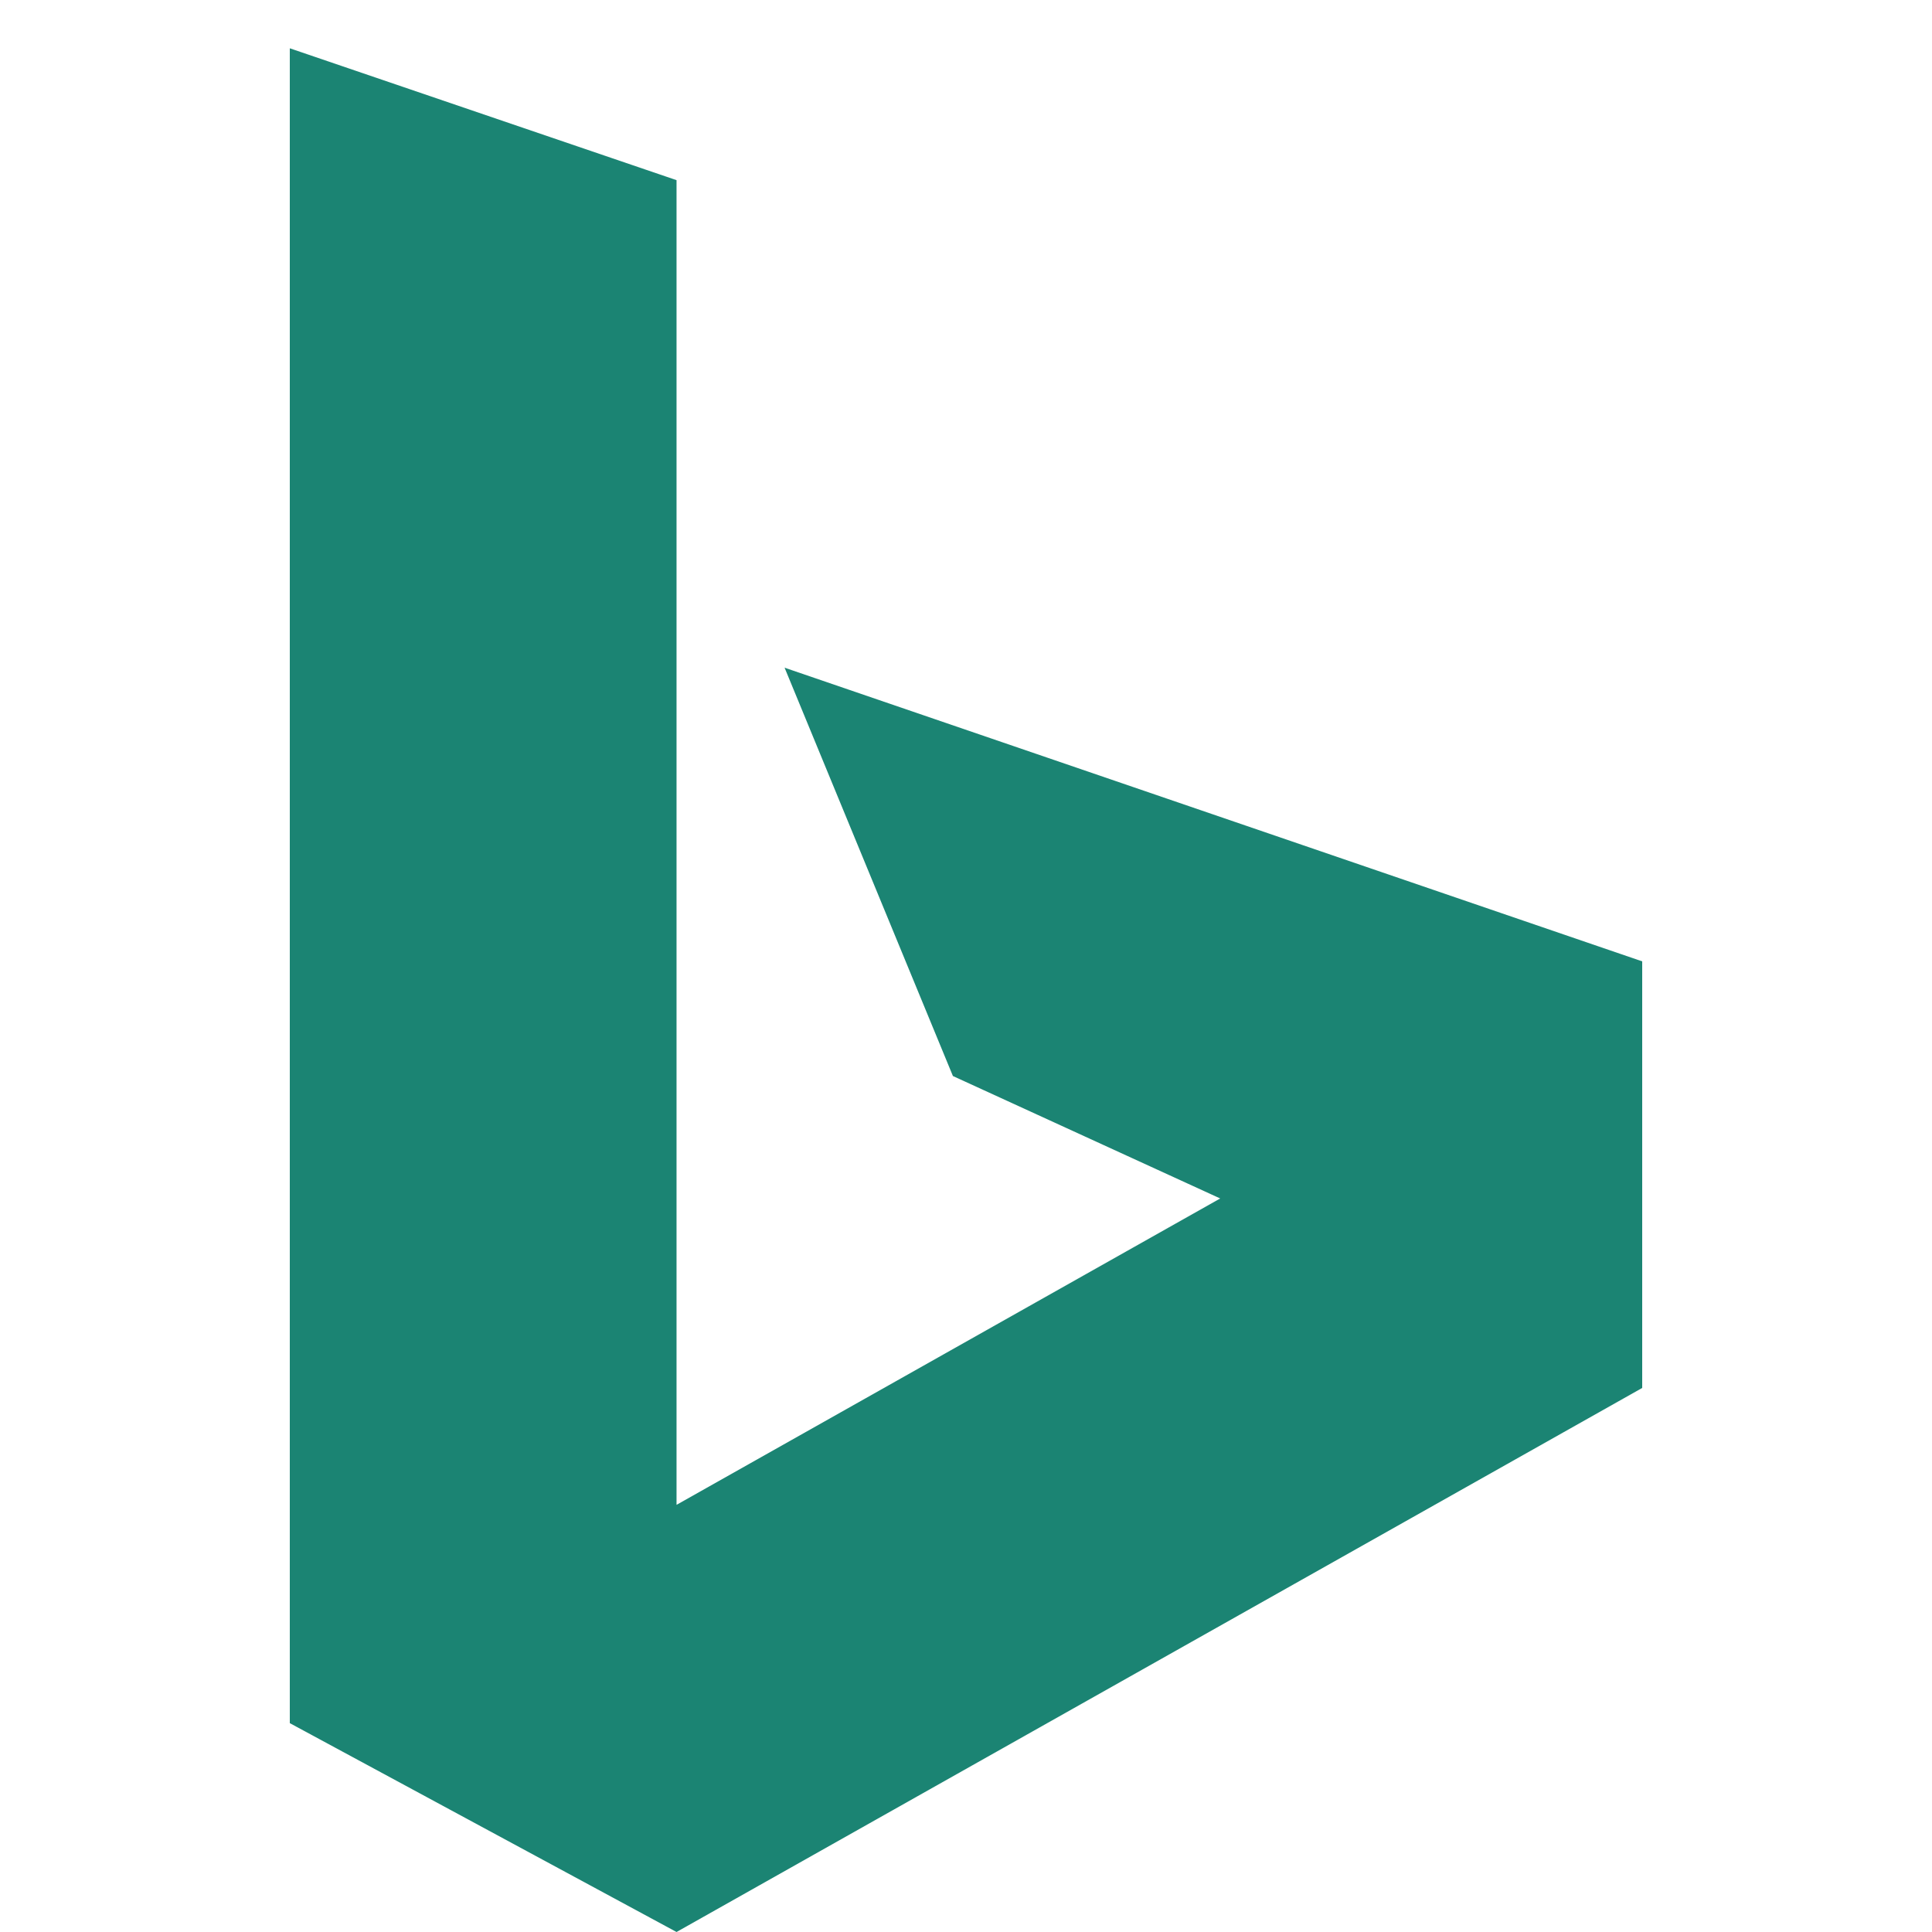
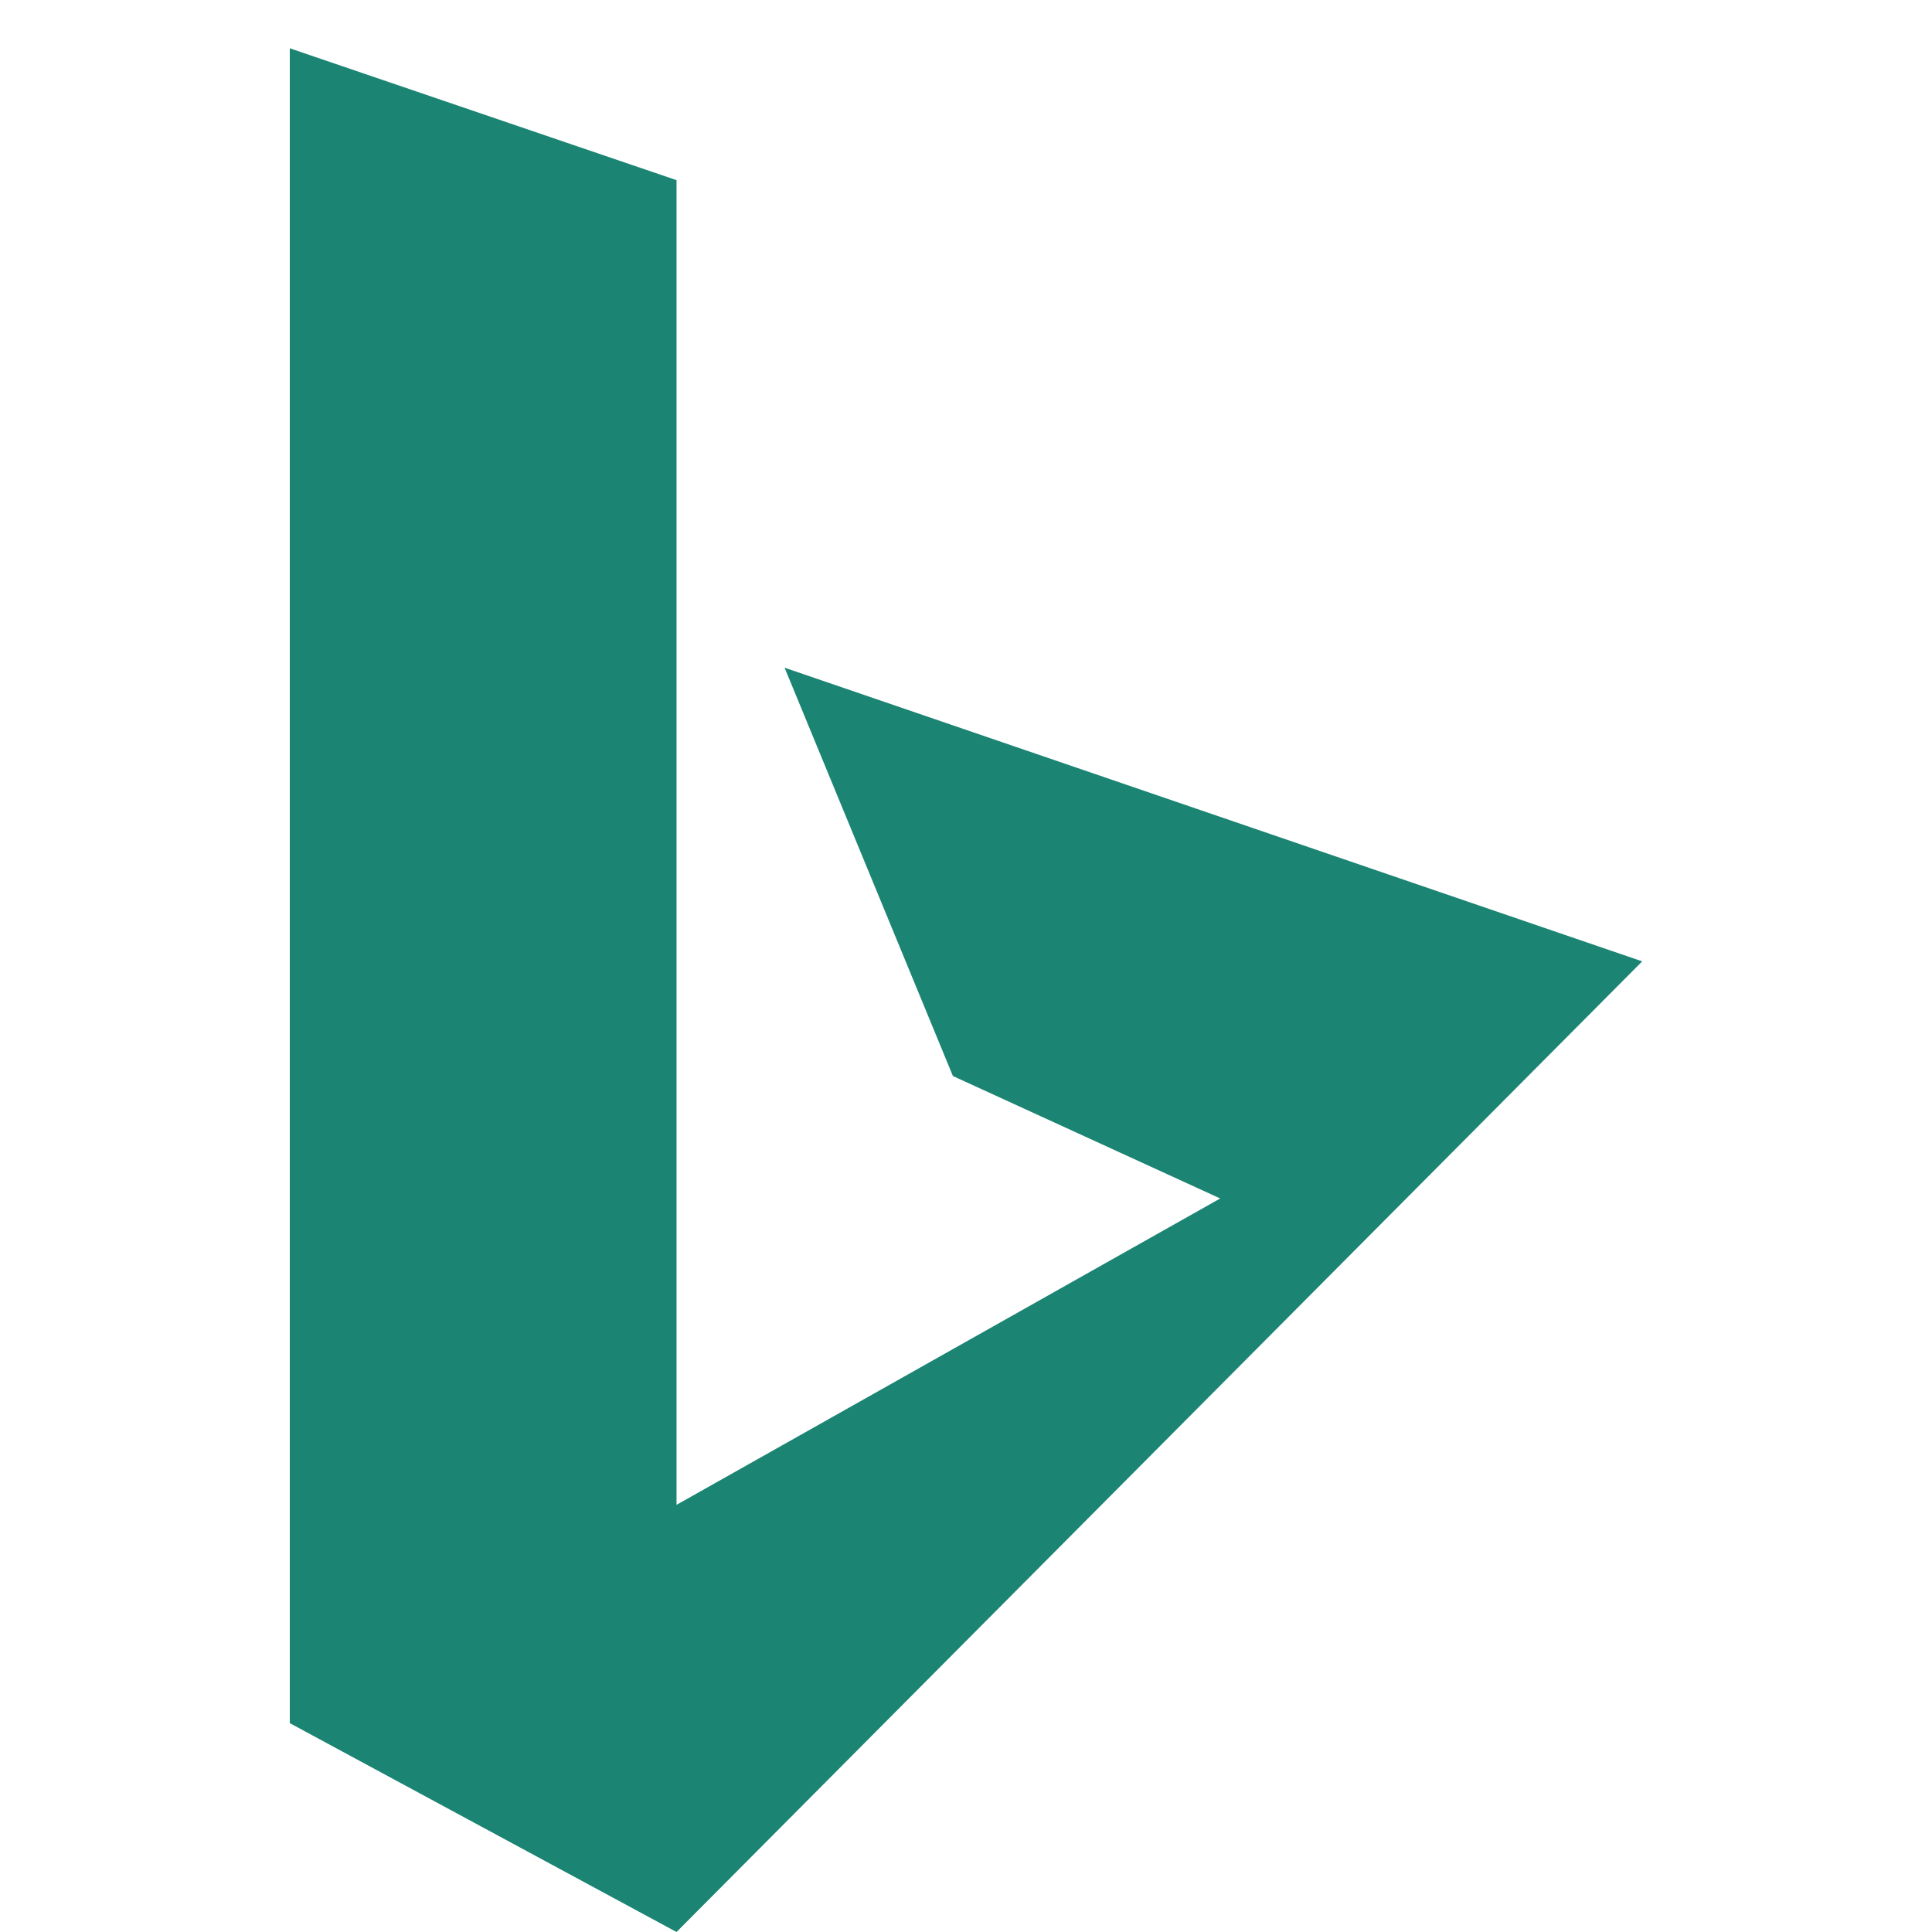
<svg xmlns="http://www.w3.org/2000/svg" width="40" height="40" viewBox="0 0 40 40" fill="none">
-   <path d="M6 1L14.007 3.73V31.156L25.263 24.813L19.729 22.278L16.244 13.824L34 19.904V28.736L14.007 40L6 35.676V1Z" fill="#1B8473" />
+   <path d="M6 1L14.007 3.73V31.156L25.263 24.813L19.729 22.278L16.244 13.824L34 19.904L14.007 40L6 35.676V1Z" fill="#1B8473" />
</svg>